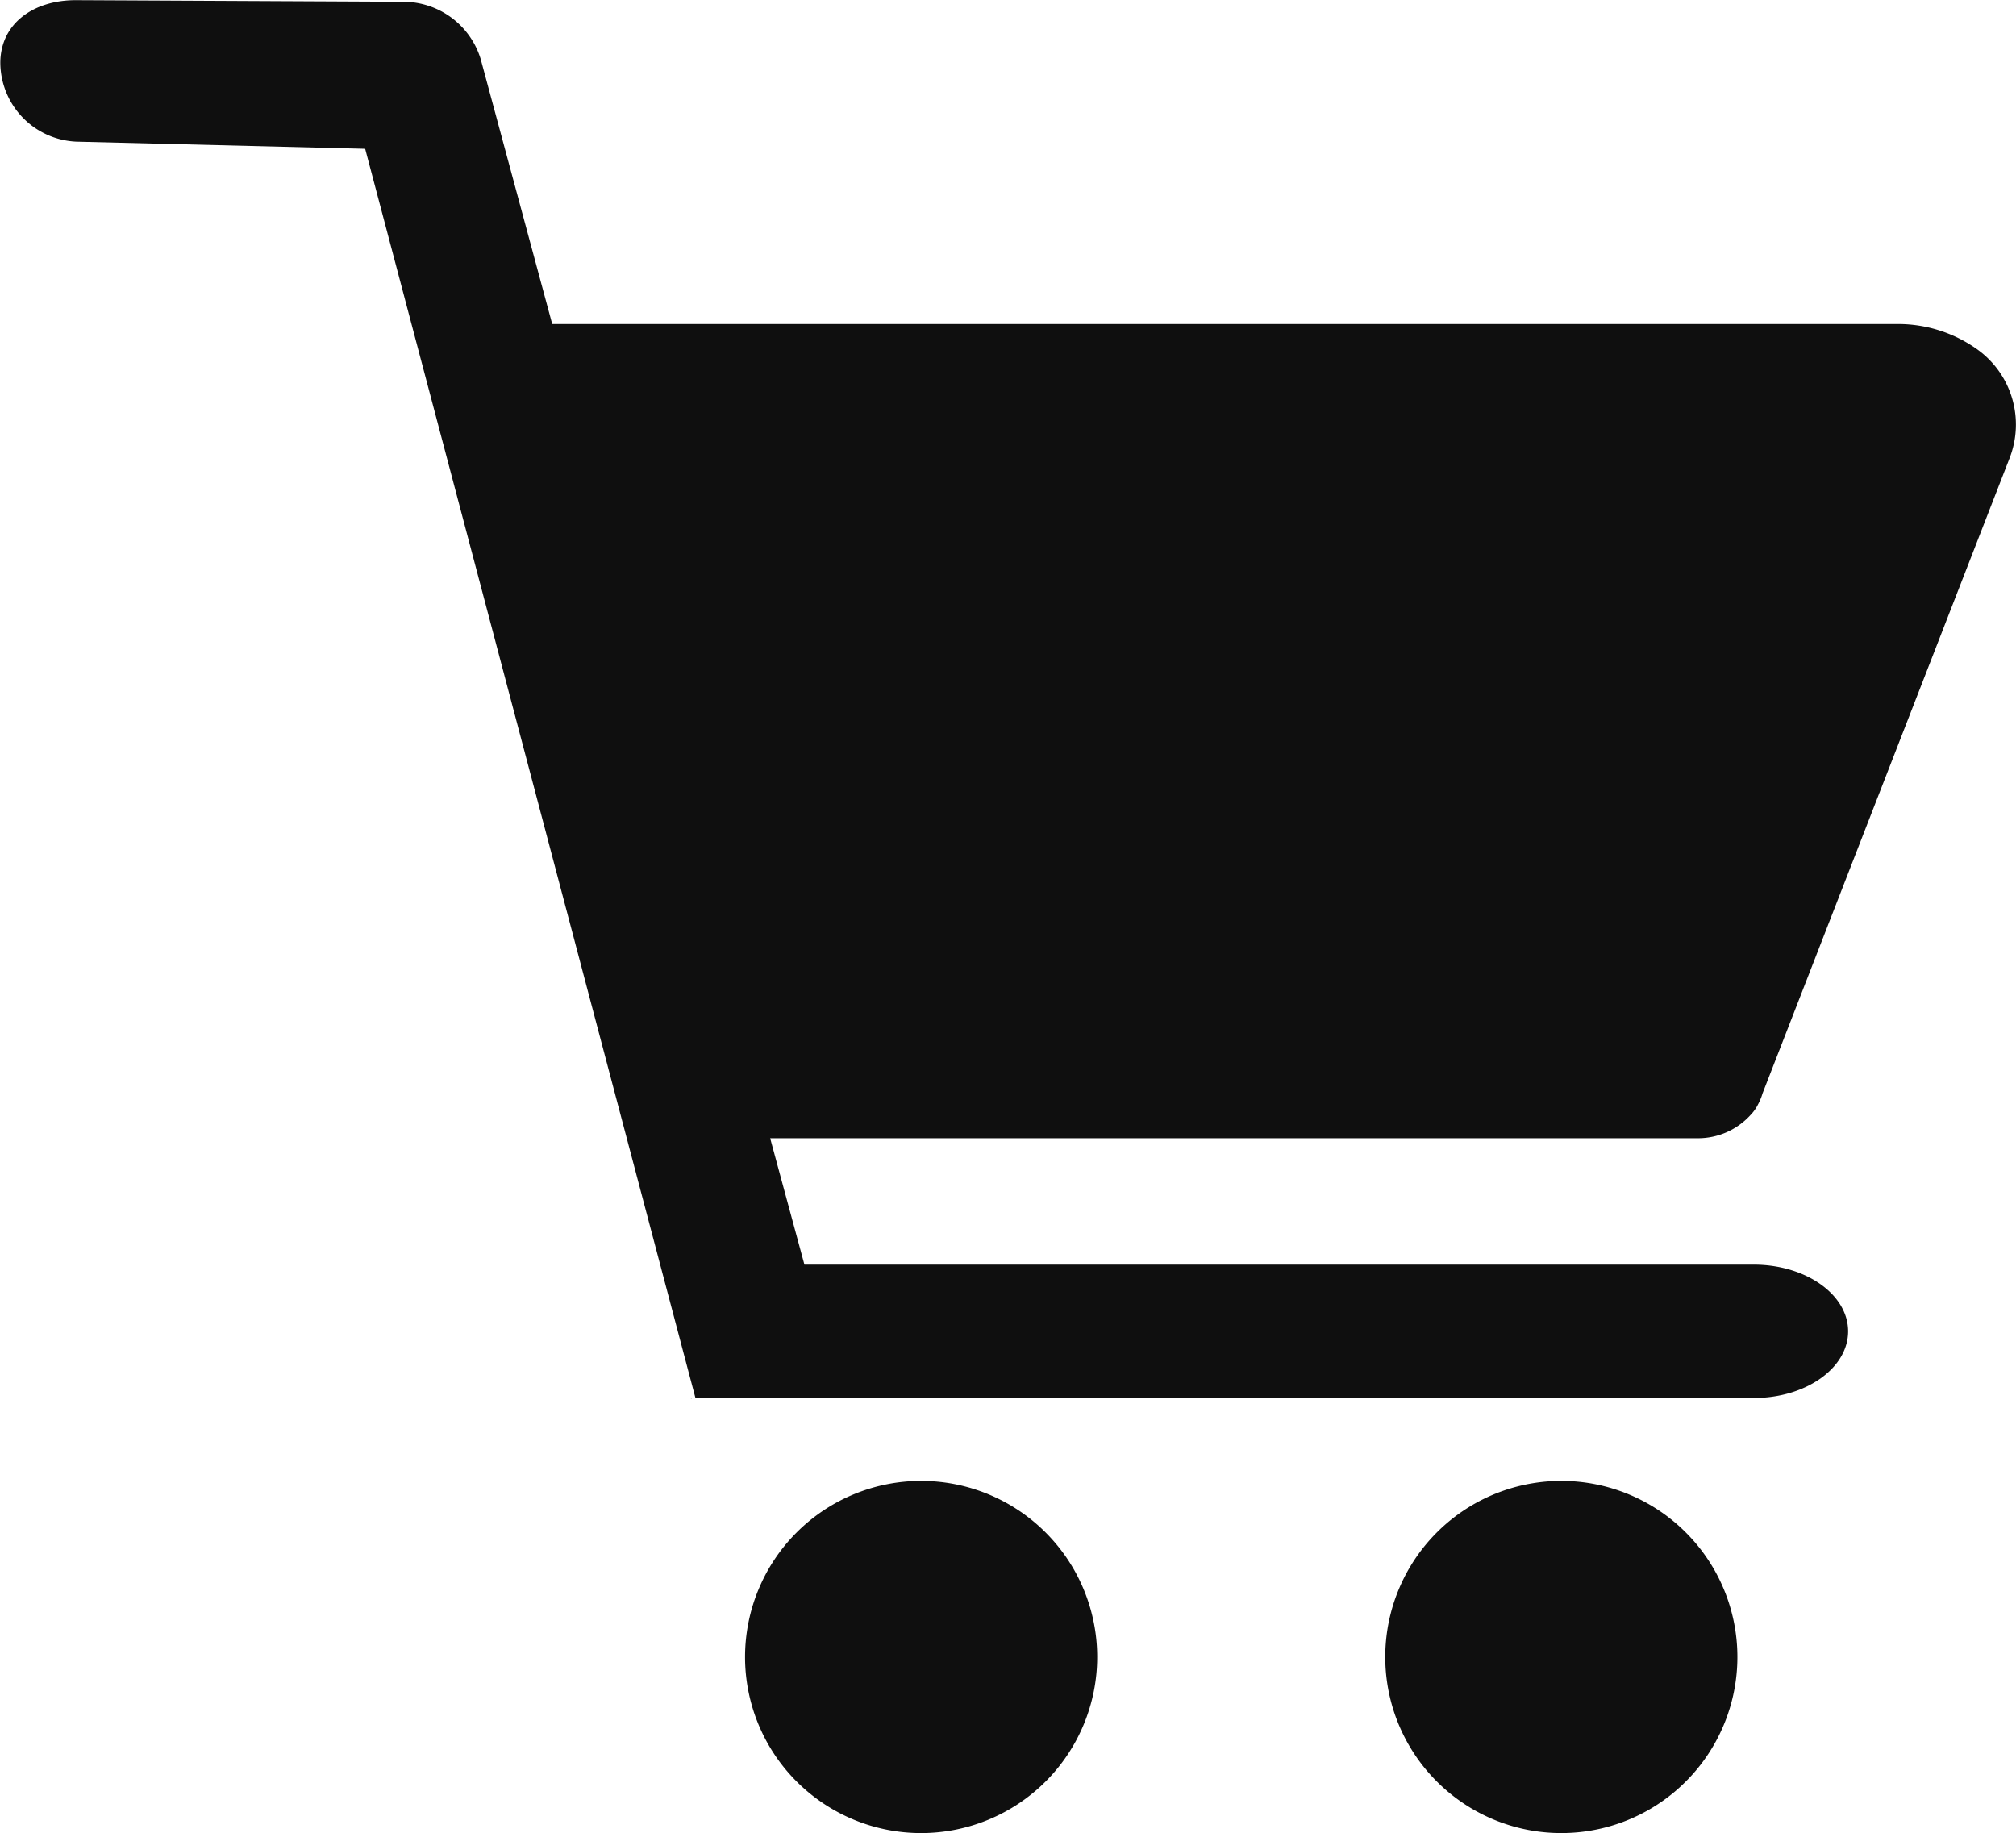
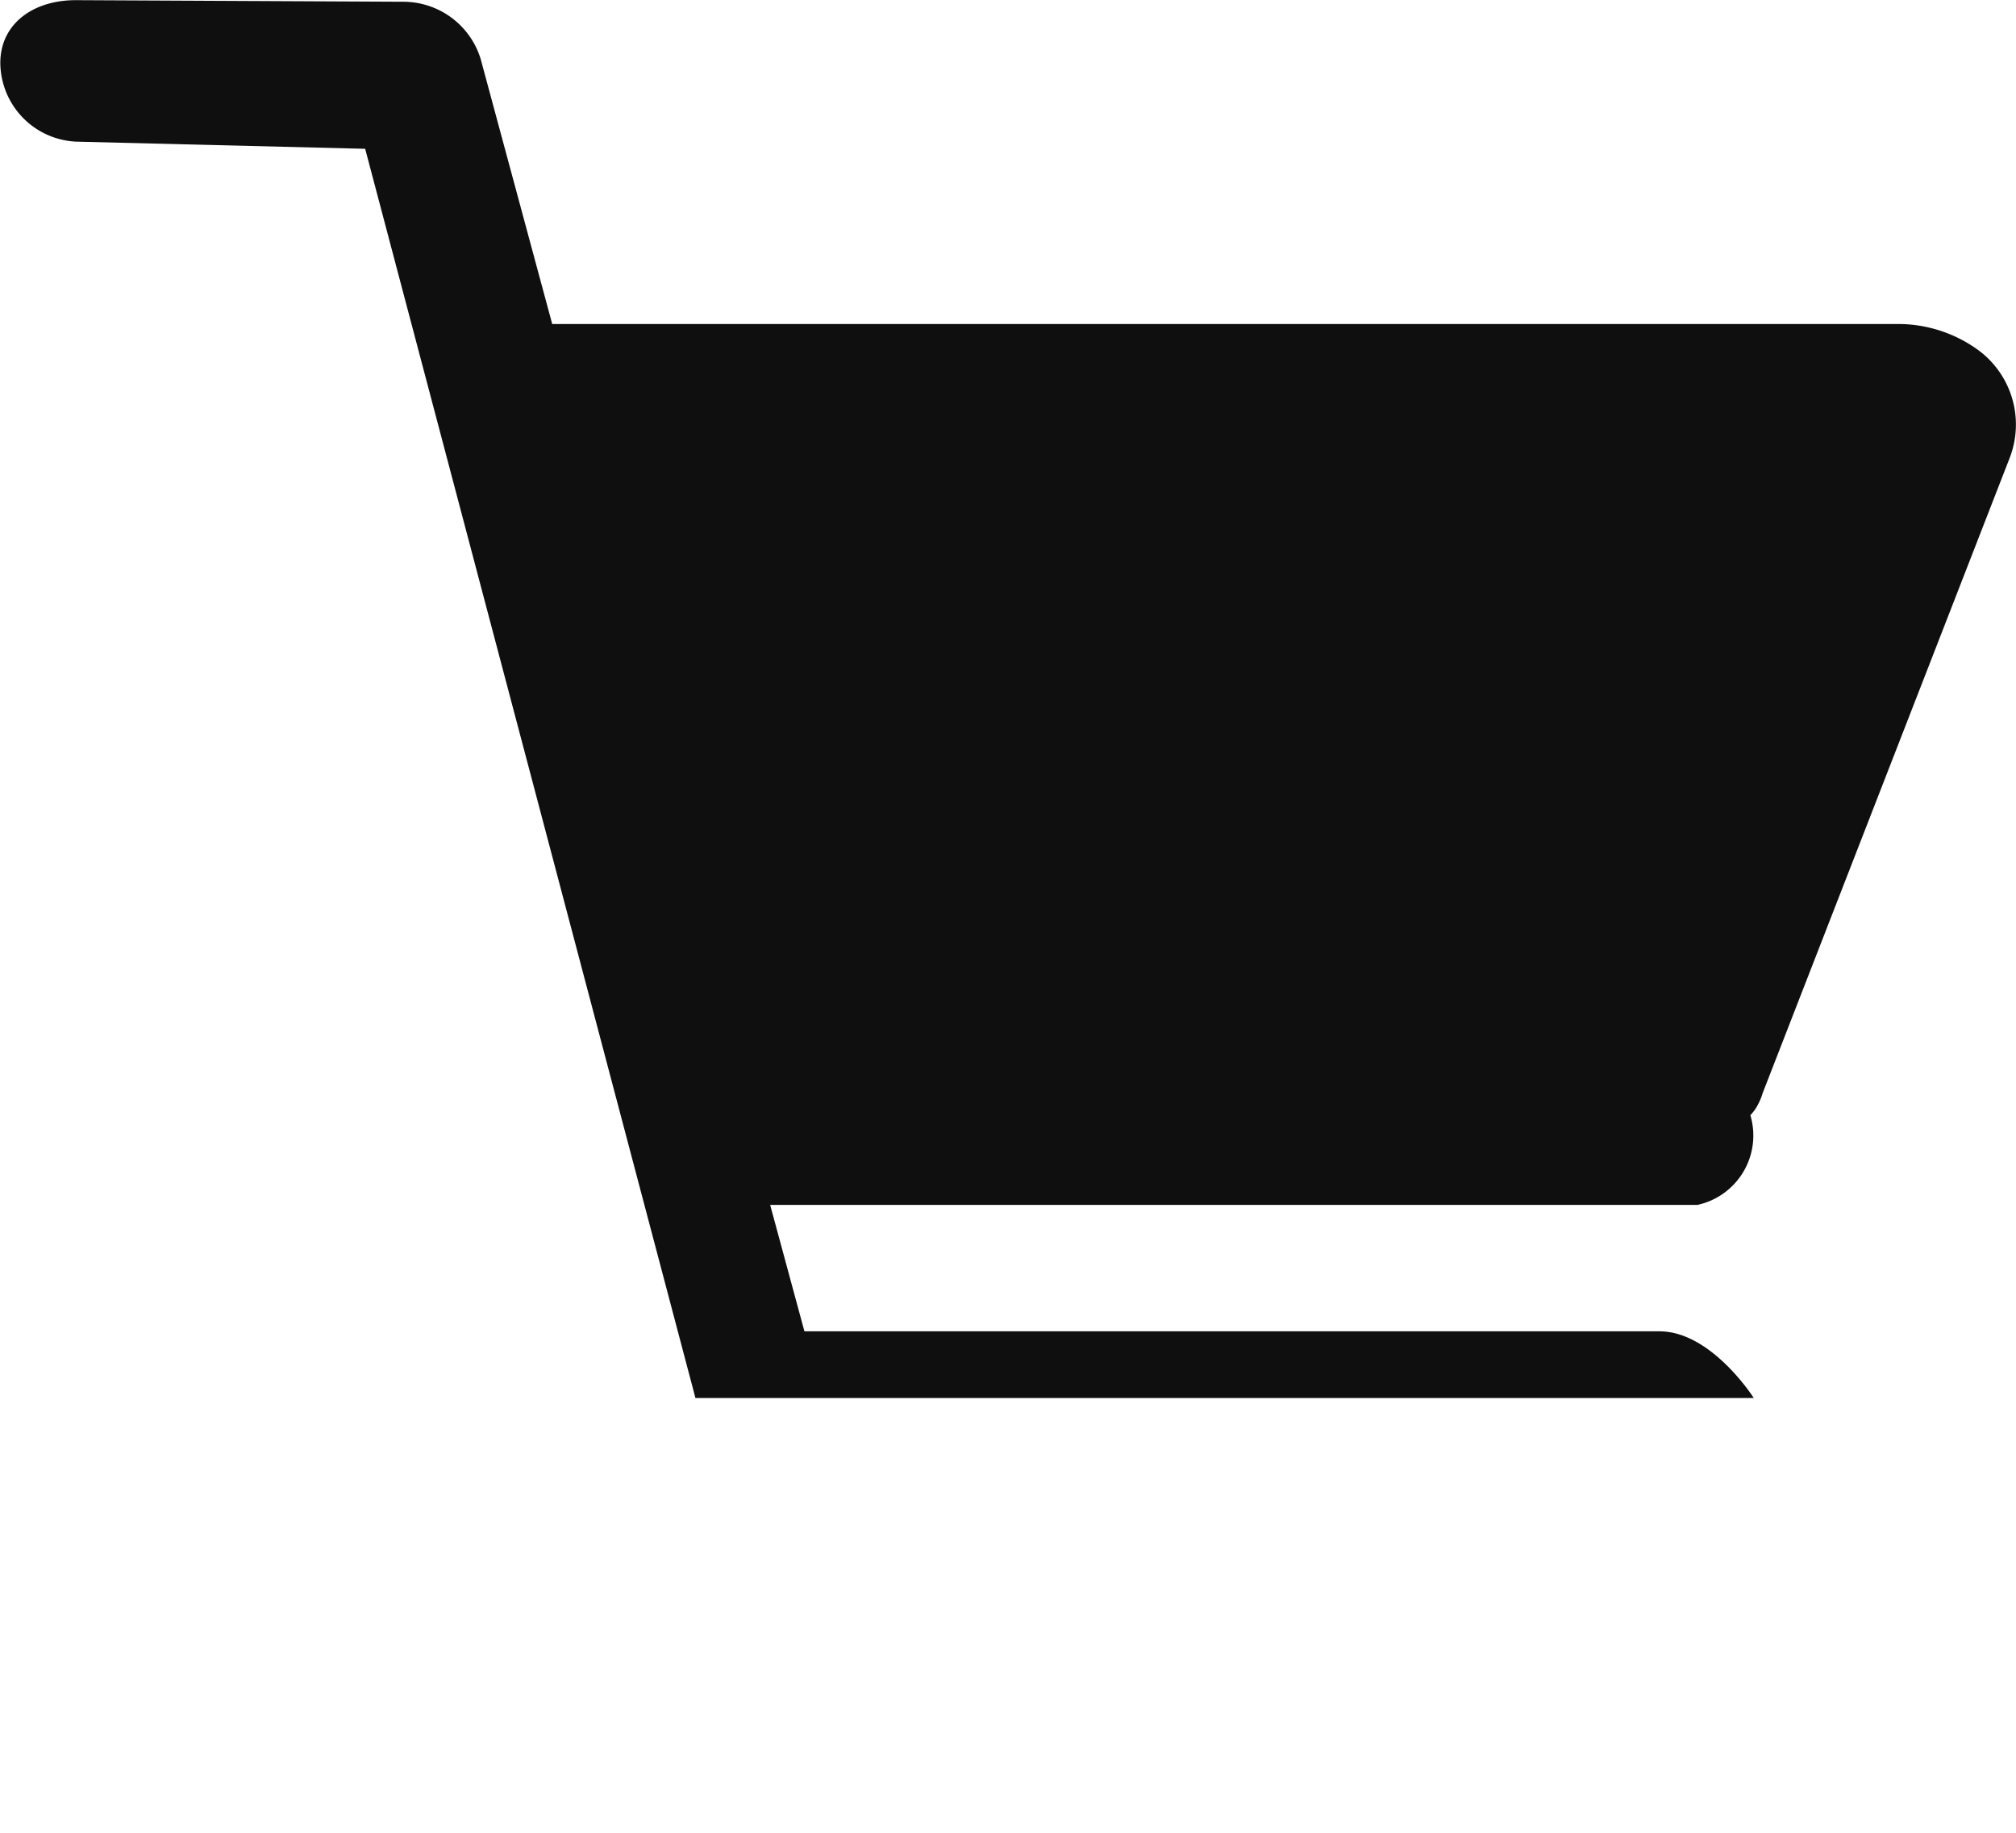
<svg xmlns="http://www.w3.org/2000/svg" width="25.362" height="23.06" viewBox="0 0 25.362 23.06">
-   <path d="M349.981,511.983A2.215,2.215,0,1,0,352.2,514.2,2.215,2.215,0,0,0,349.981,511.983Z" transform="translate(-338.397 -493.353)" fill="#0f0f0f" />
-   <path d="M477.1,511.983a2.215,2.215,0,1,0,2.214,2.215A2.215,2.215,0,0,0,477.1,511.983Z" transform="translate(-457.457 -493.353)" fill="#0f0f0f" />
-   <path d="M337.075,495.49l.041-.01h-.042Z" transform="translate(-328.382 -477.896)" fill="#0f0f0f" />
-   <path d="M222.02,232.185a.533.533,0,0,0,.077-.1h0a.321.321,0,0,0,.018-.033.675.675,0,0,0,.058-.14l3.109-7.994a1.163,1.163,0,0,0-.413-1.371h0a1.717,1.717,0,0,0-.991-.315H206.947l-.9-3.334a1.019,1.019,0,0,0-.969-.72l-4.125-.02c-.539,0-.951.3-.949.794a1,1,0,0,0,.956.986l3.634.09,4.155,15.715h13.314c.656,0,1.187-.376,1.187-.839s-.532-.839-1.187-.839H210.12l-.431-1.59h11.664A.893.893,0,0,0,222.02,232.185Z" transform="translate(-200 -218.156)" fill="#0f0f0f" />
+   <path d="M222.02,232.185a.533.533,0,0,0,.077-.1h0a.321.321,0,0,0,.018-.033.675.675,0,0,0,.058-.14l3.109-7.994a1.163,1.163,0,0,0-.413-1.371h0a1.717,1.717,0,0,0-.991-.315H206.947l-.9-3.334a1.019,1.019,0,0,0-.969-.72l-4.125-.02c-.539,0-.951.3-.949.794a1,1,0,0,0,.956.986l3.634.09,4.155,15.715h13.314s-.532-.839-1.187-.839H210.12l-.431-1.59h11.664A.893.893,0,0,0,222.02,232.185Z" transform="translate(-200 -218.156)" fill="#0f0f0f" />
</svg>